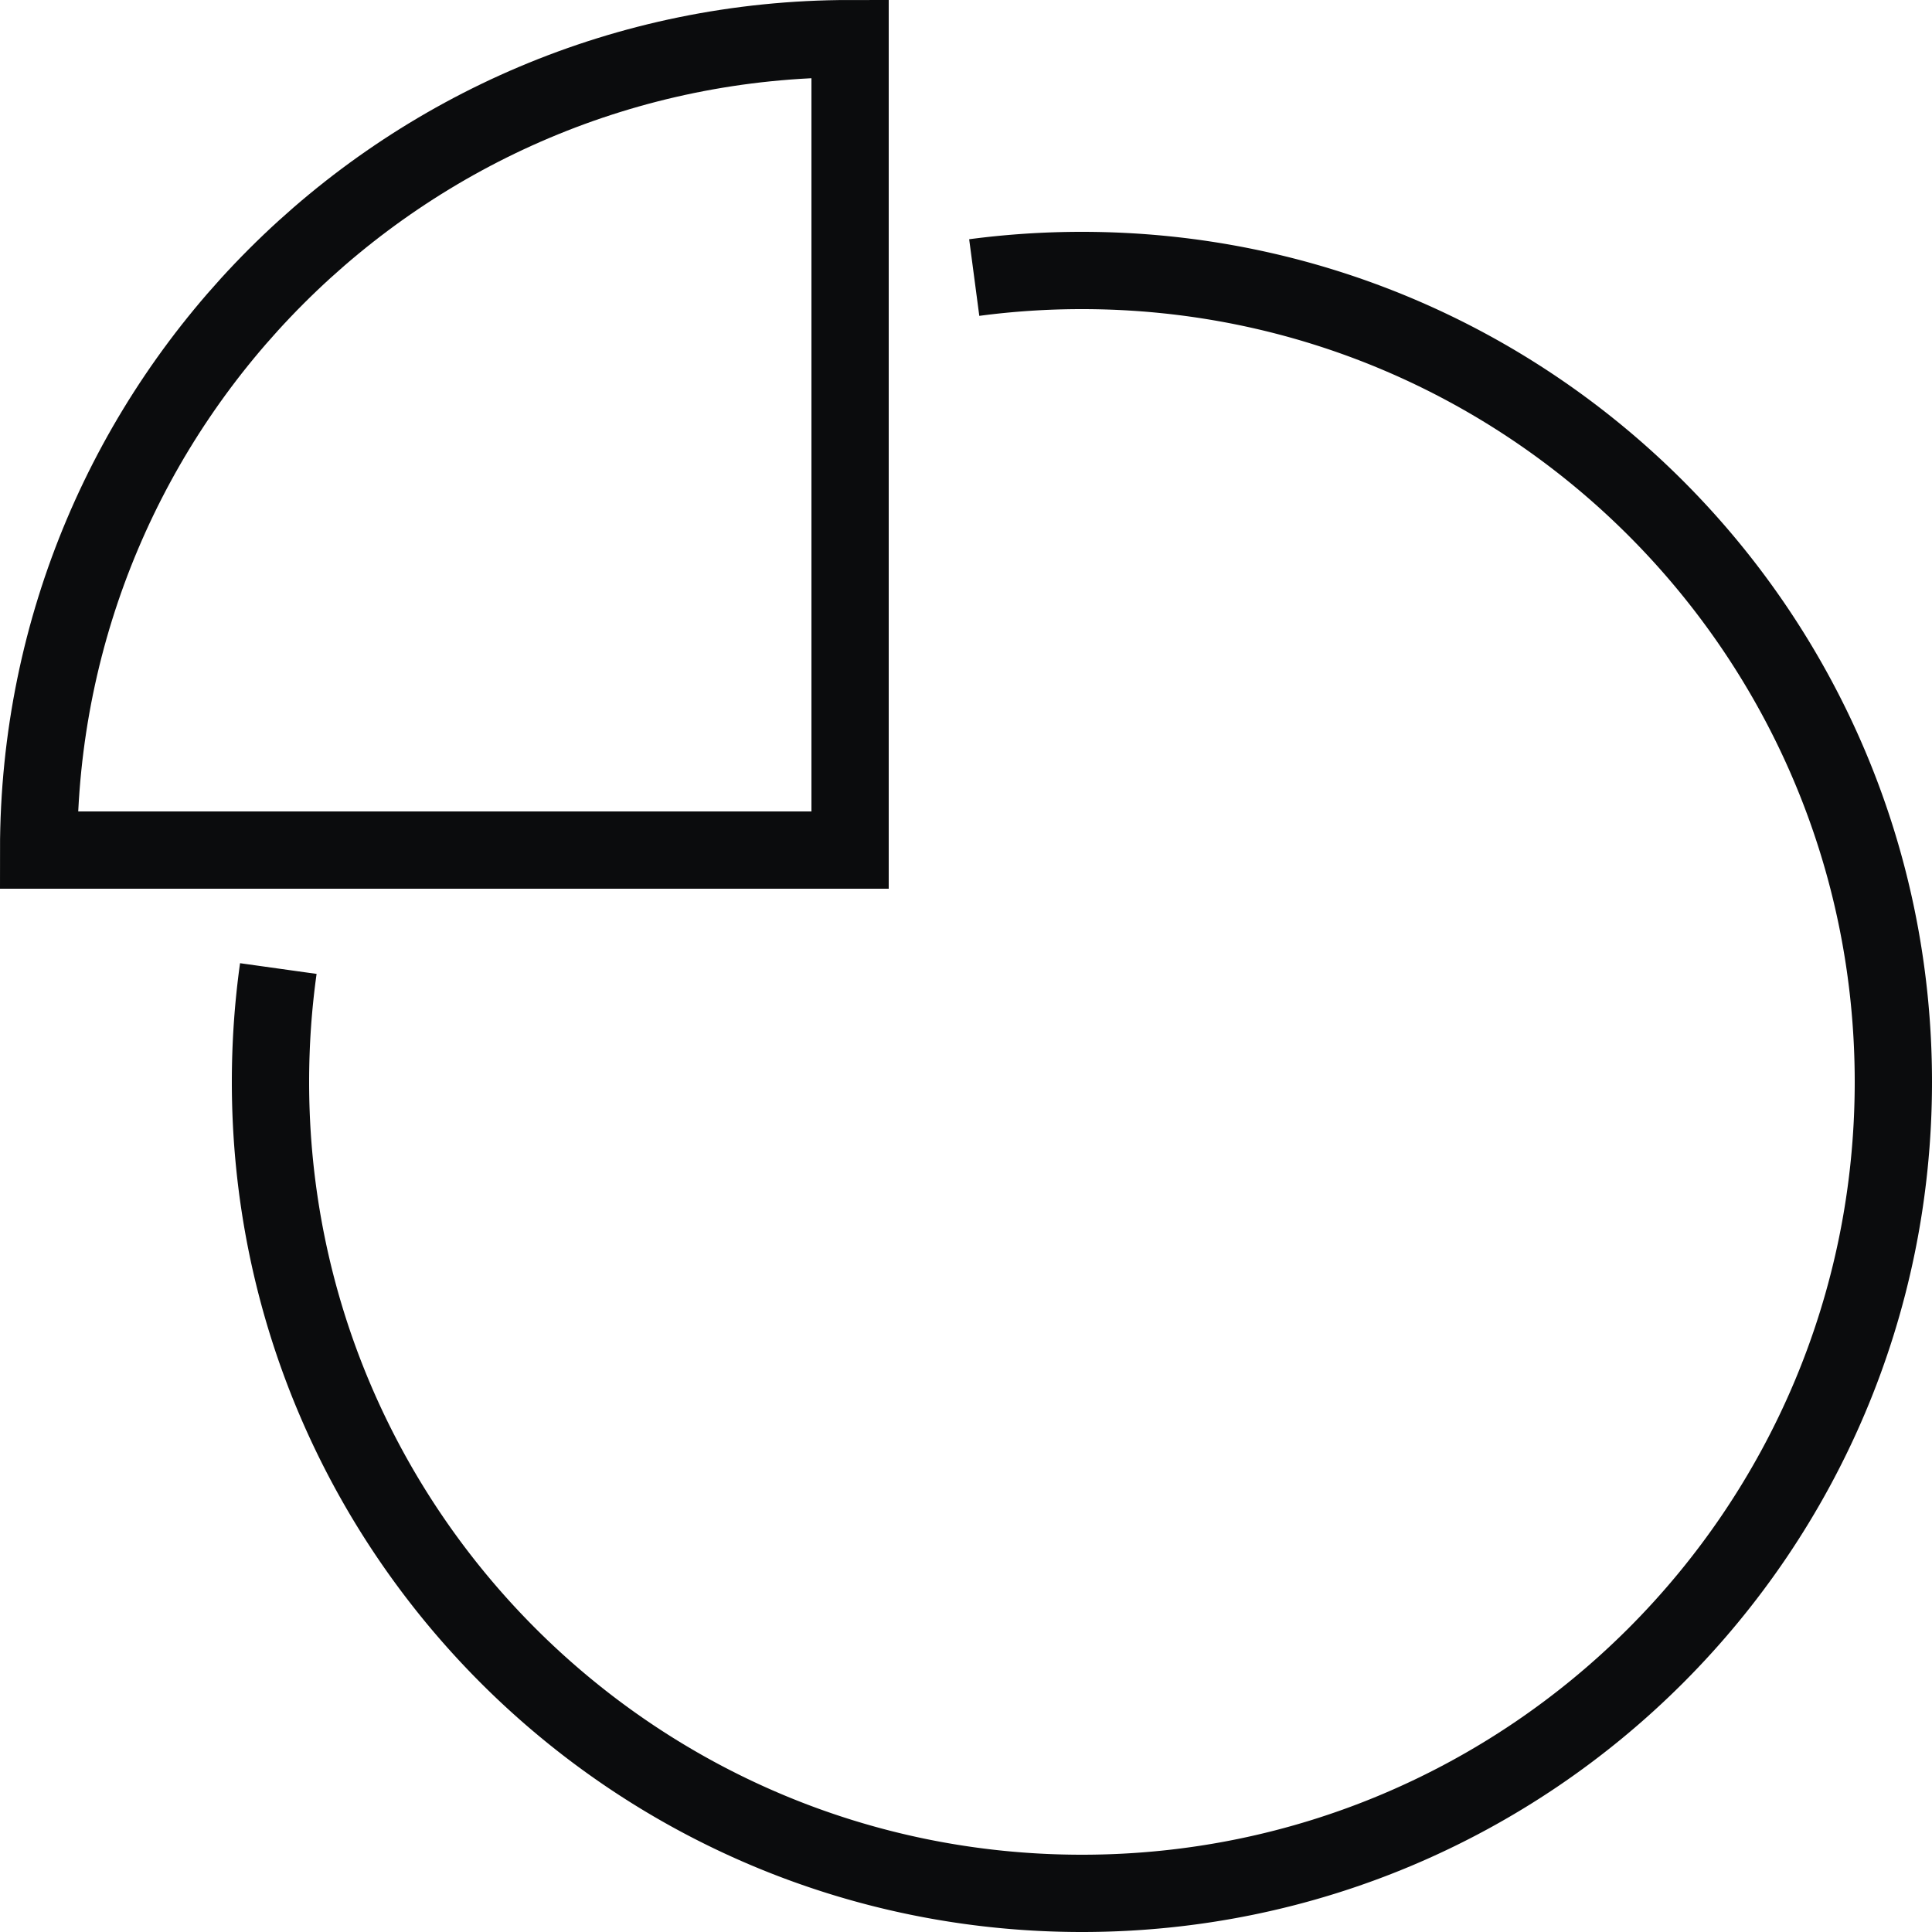
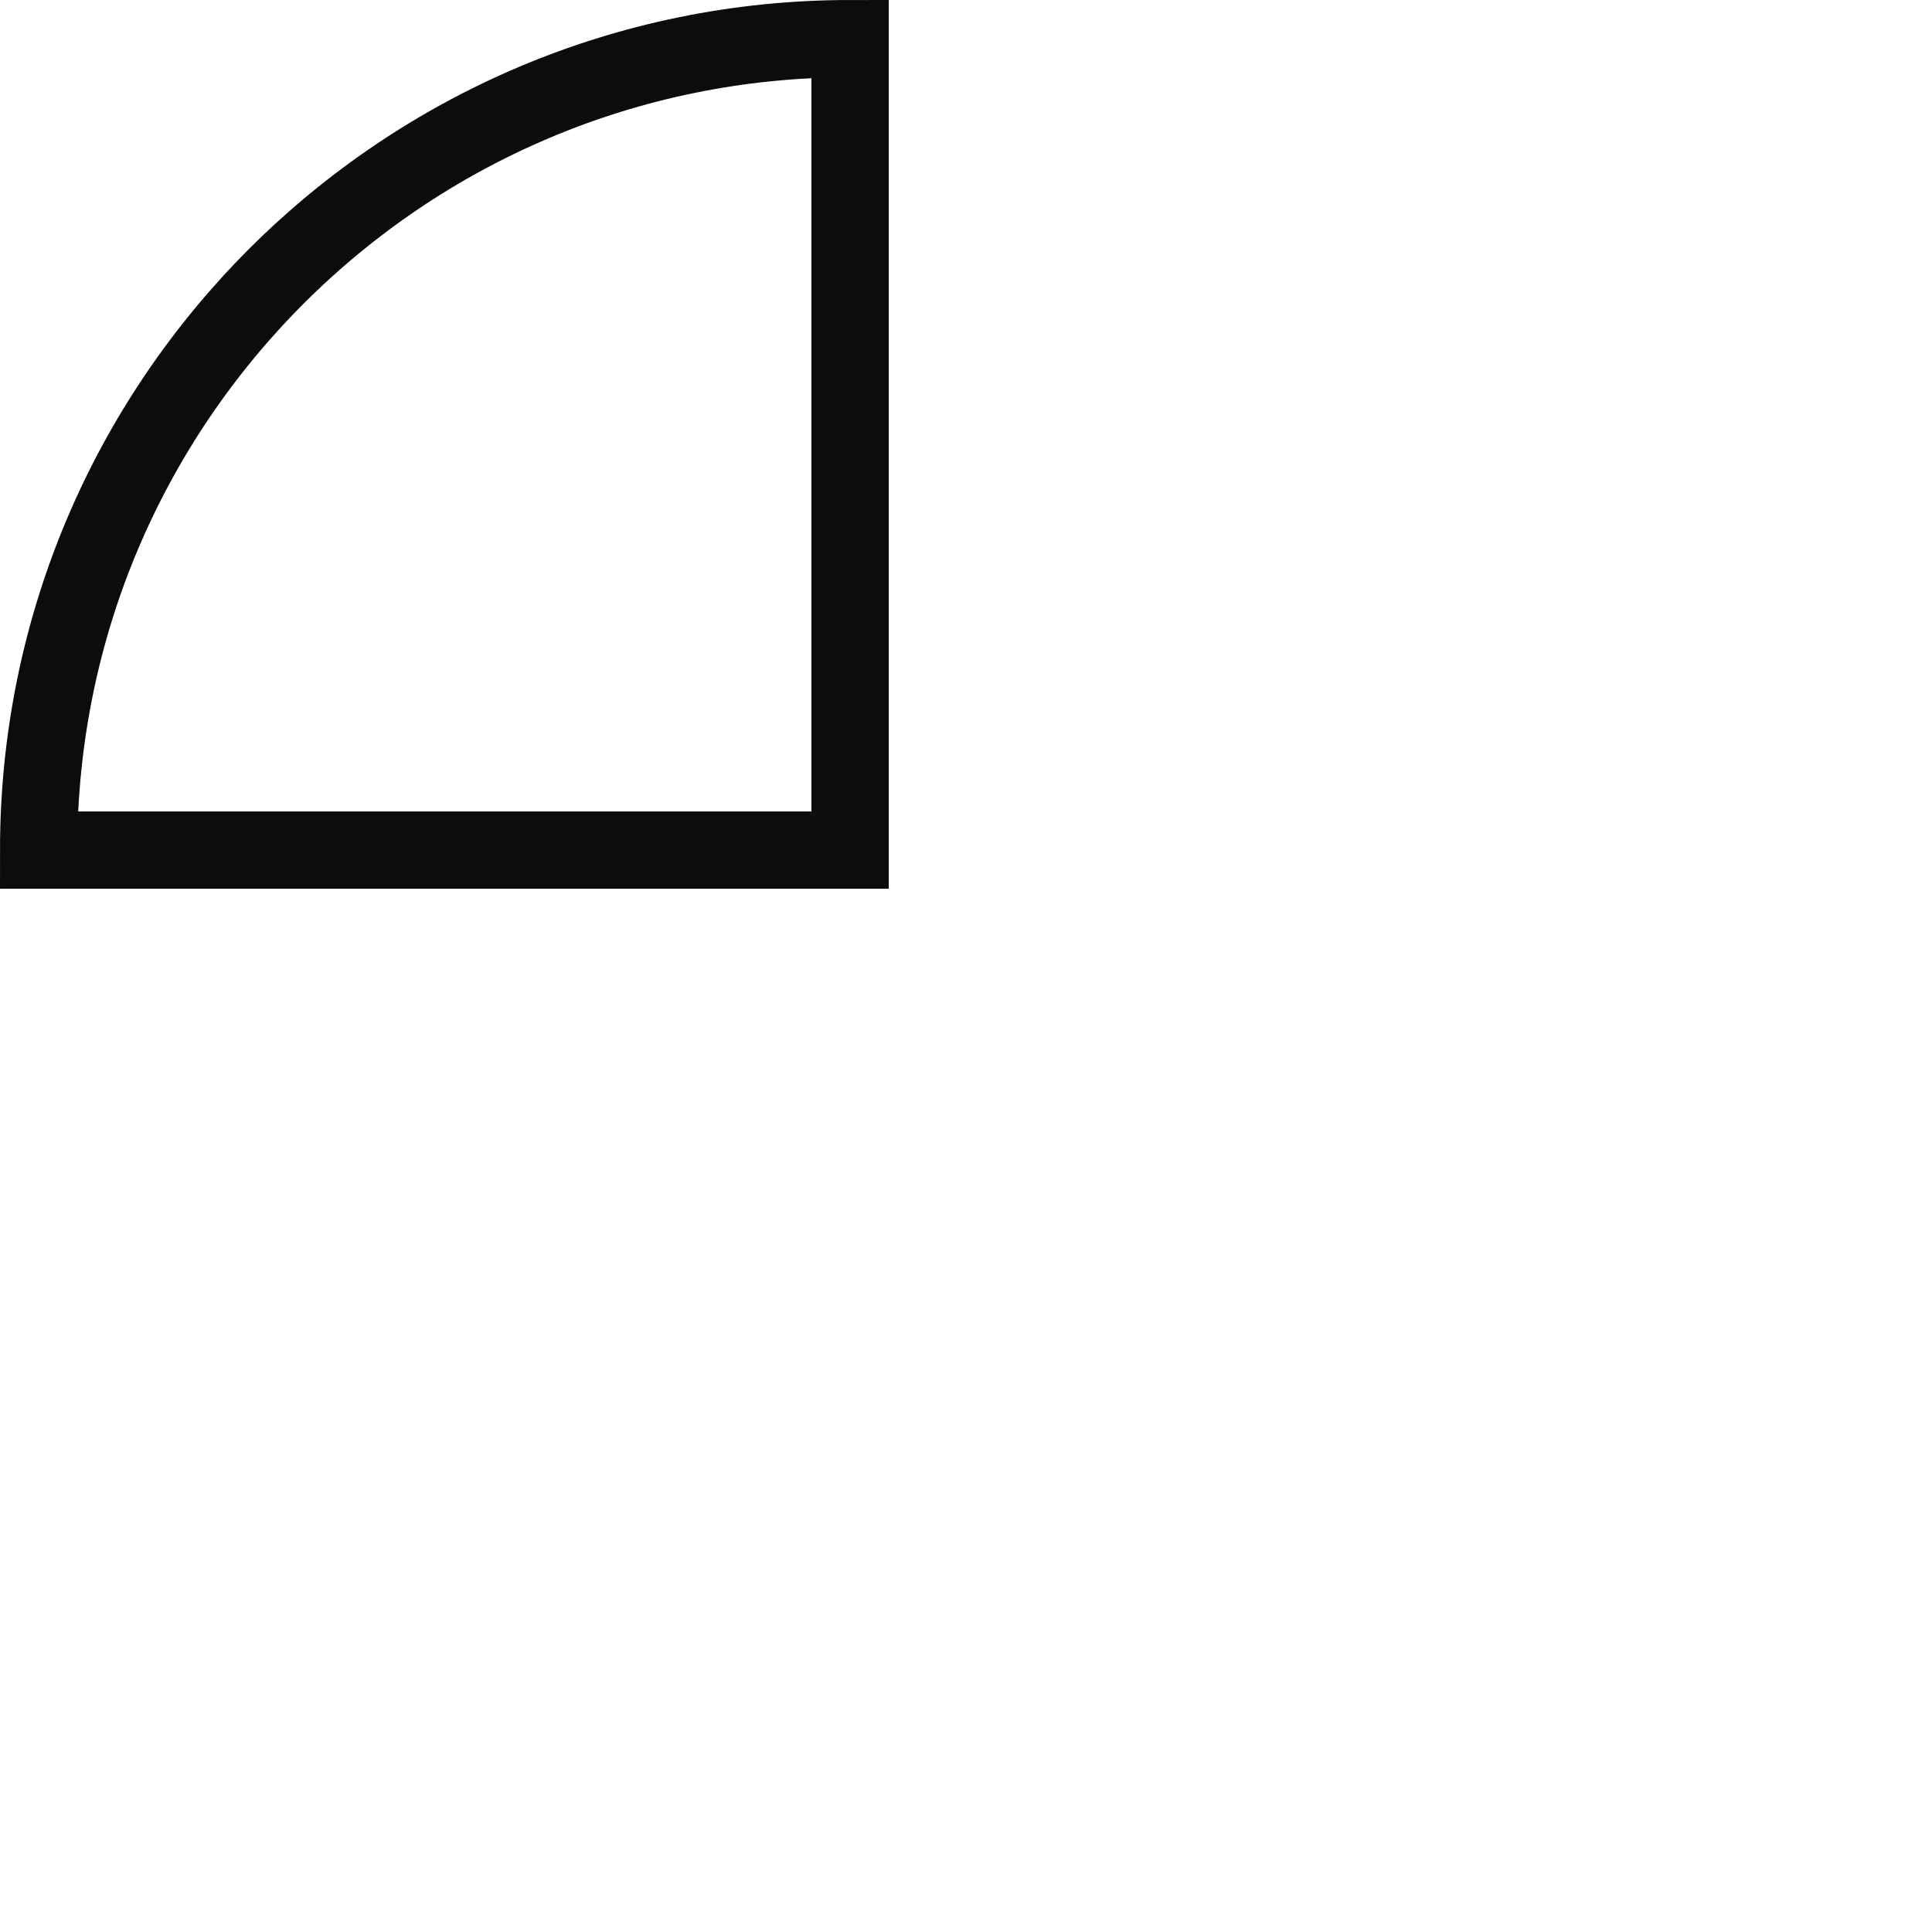
<svg xmlns="http://www.w3.org/2000/svg" viewBox="0 0 50 50" xml:space="preserve">
-   <path d="M25.213 7.183A21.18 21.18 0 0 1 28 7c11.598 0 21 9.402 21 21s-9.402 21-21 21S7 39.598 7 28c0-.996.069-1.976.203-2.934" fill="none" stroke="#0b0c0d" stroke-miterlimit="10" stroke-width="2" class="stroke-000000" />
  <path d="M22 22H1C1 10.402 10.402 1 22 1v21z" fill="none" stroke="#0b0c0d" stroke-linecap="round" stroke-miterlimit="10" stroke-width="2" class="stroke-000000" />
-   <path fill="none" d="M0 0h50v50H0z" />
</svg>